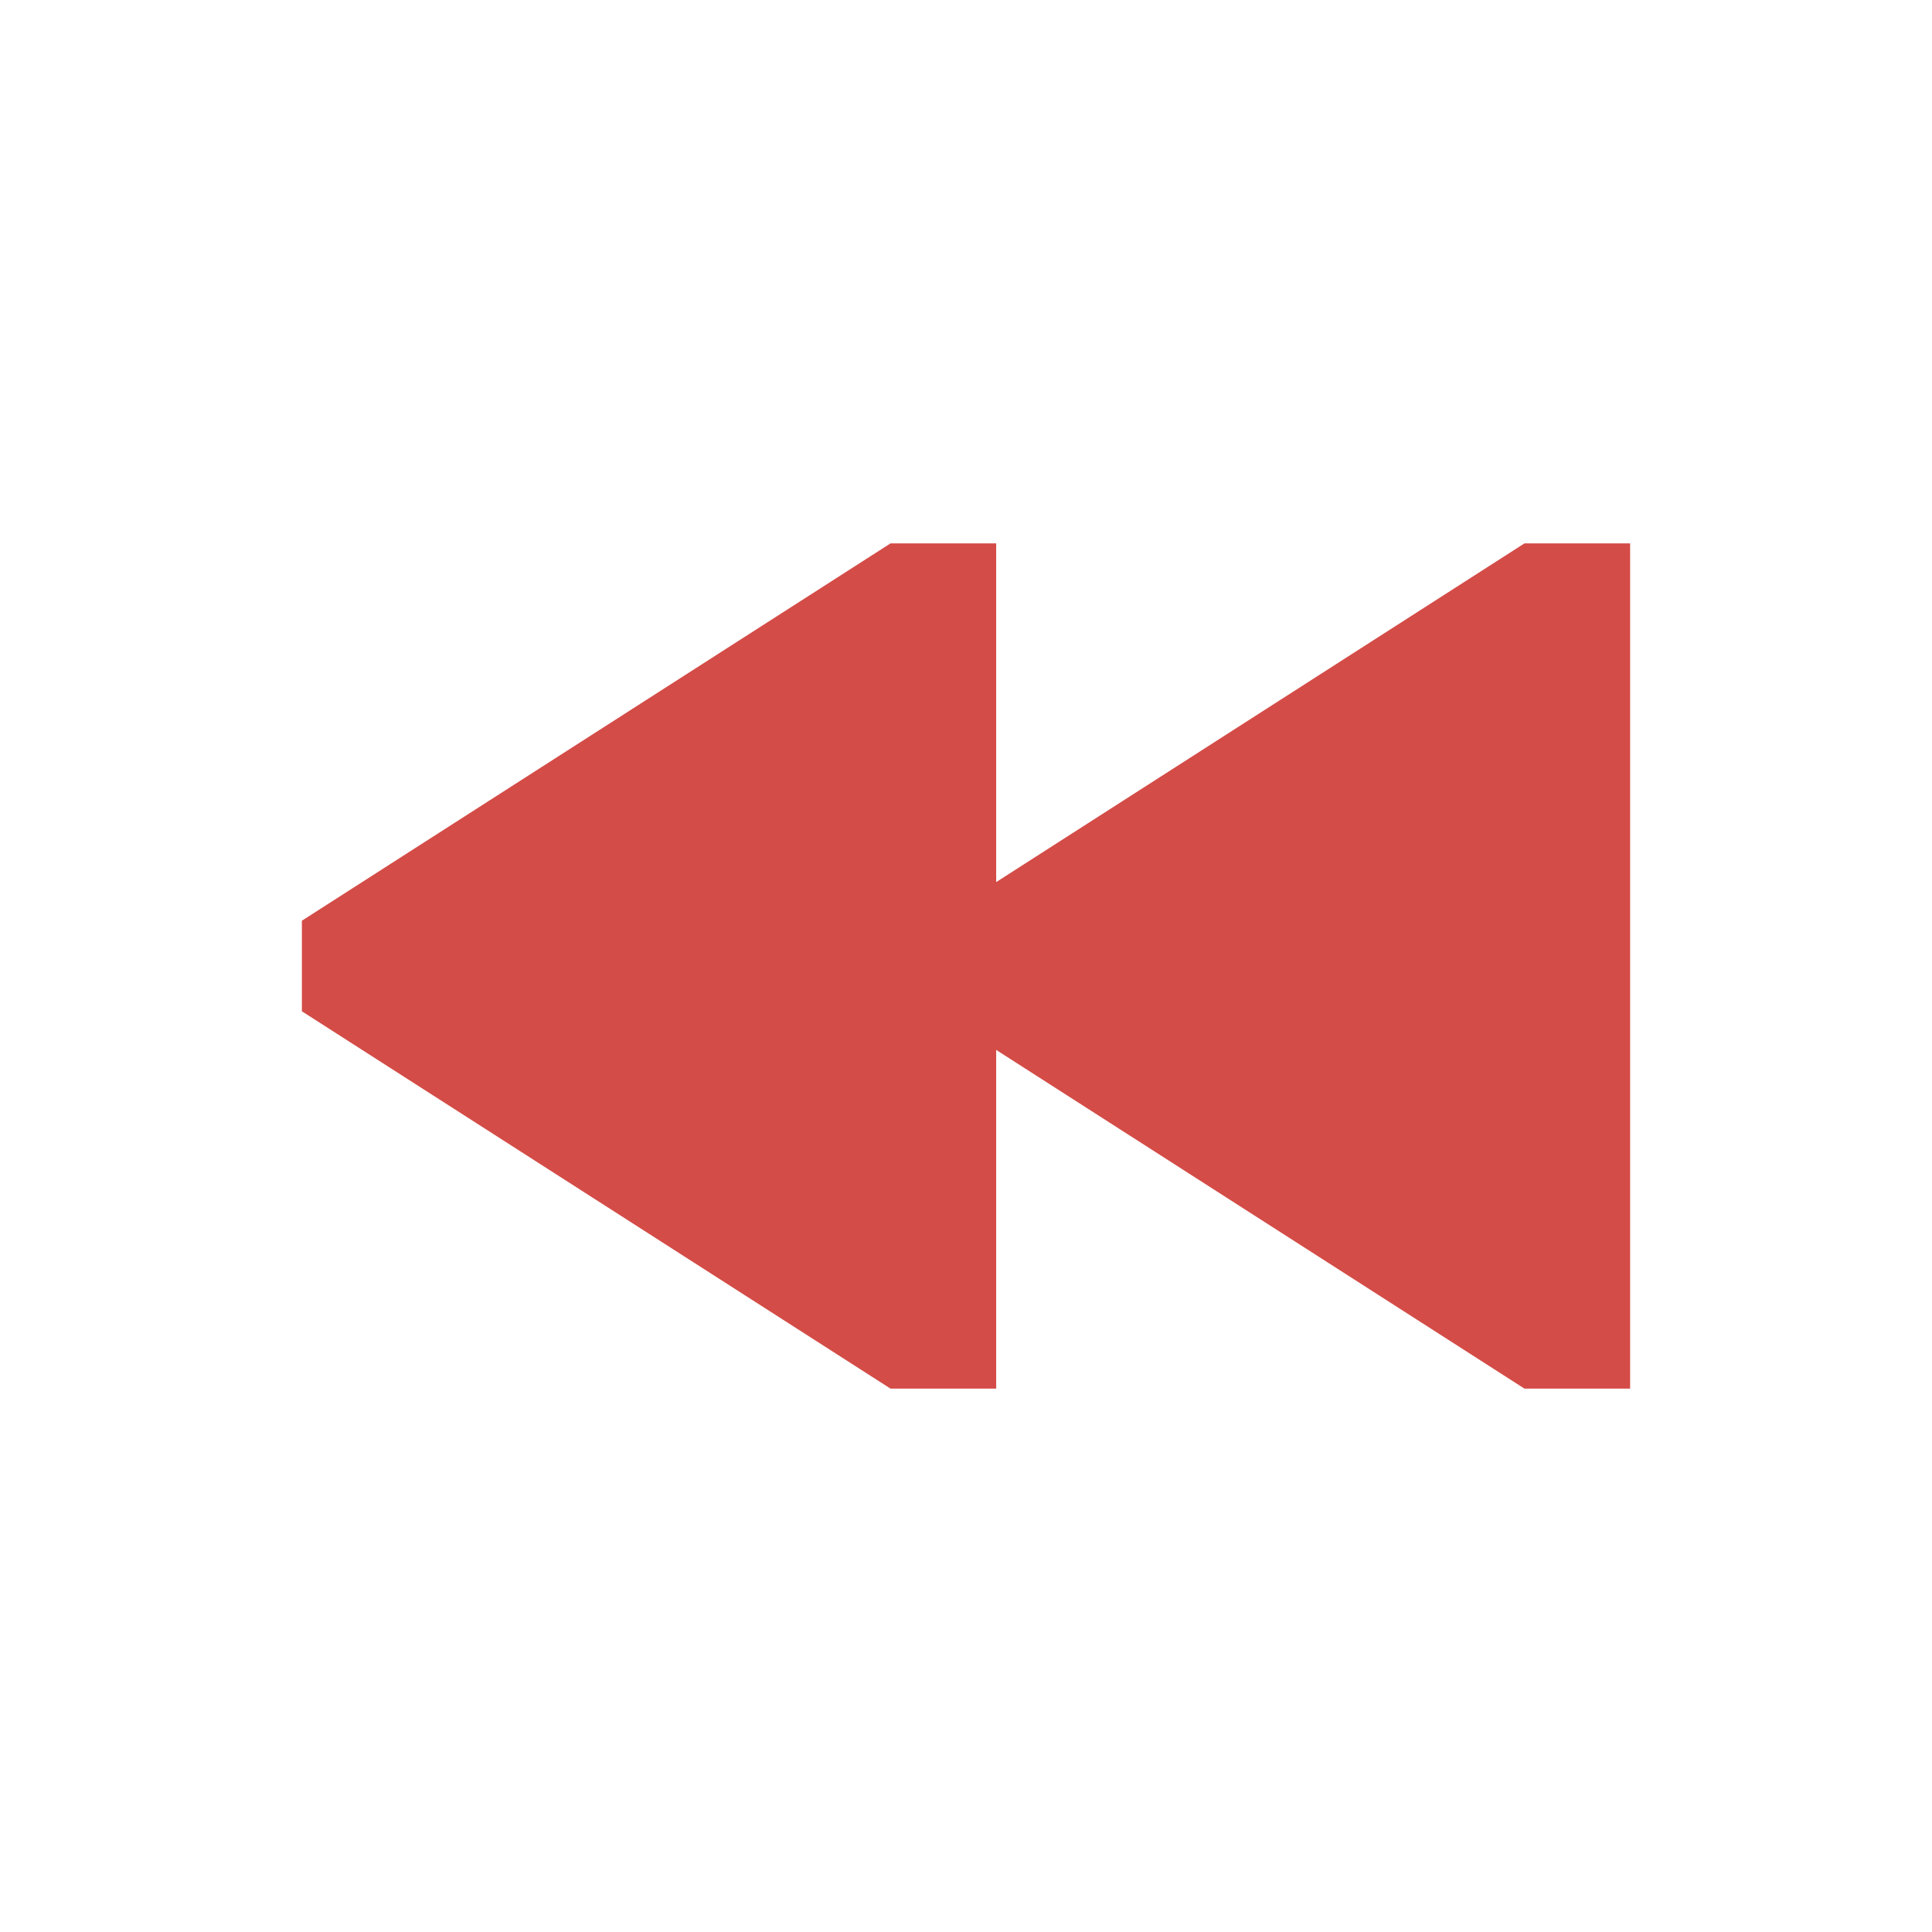
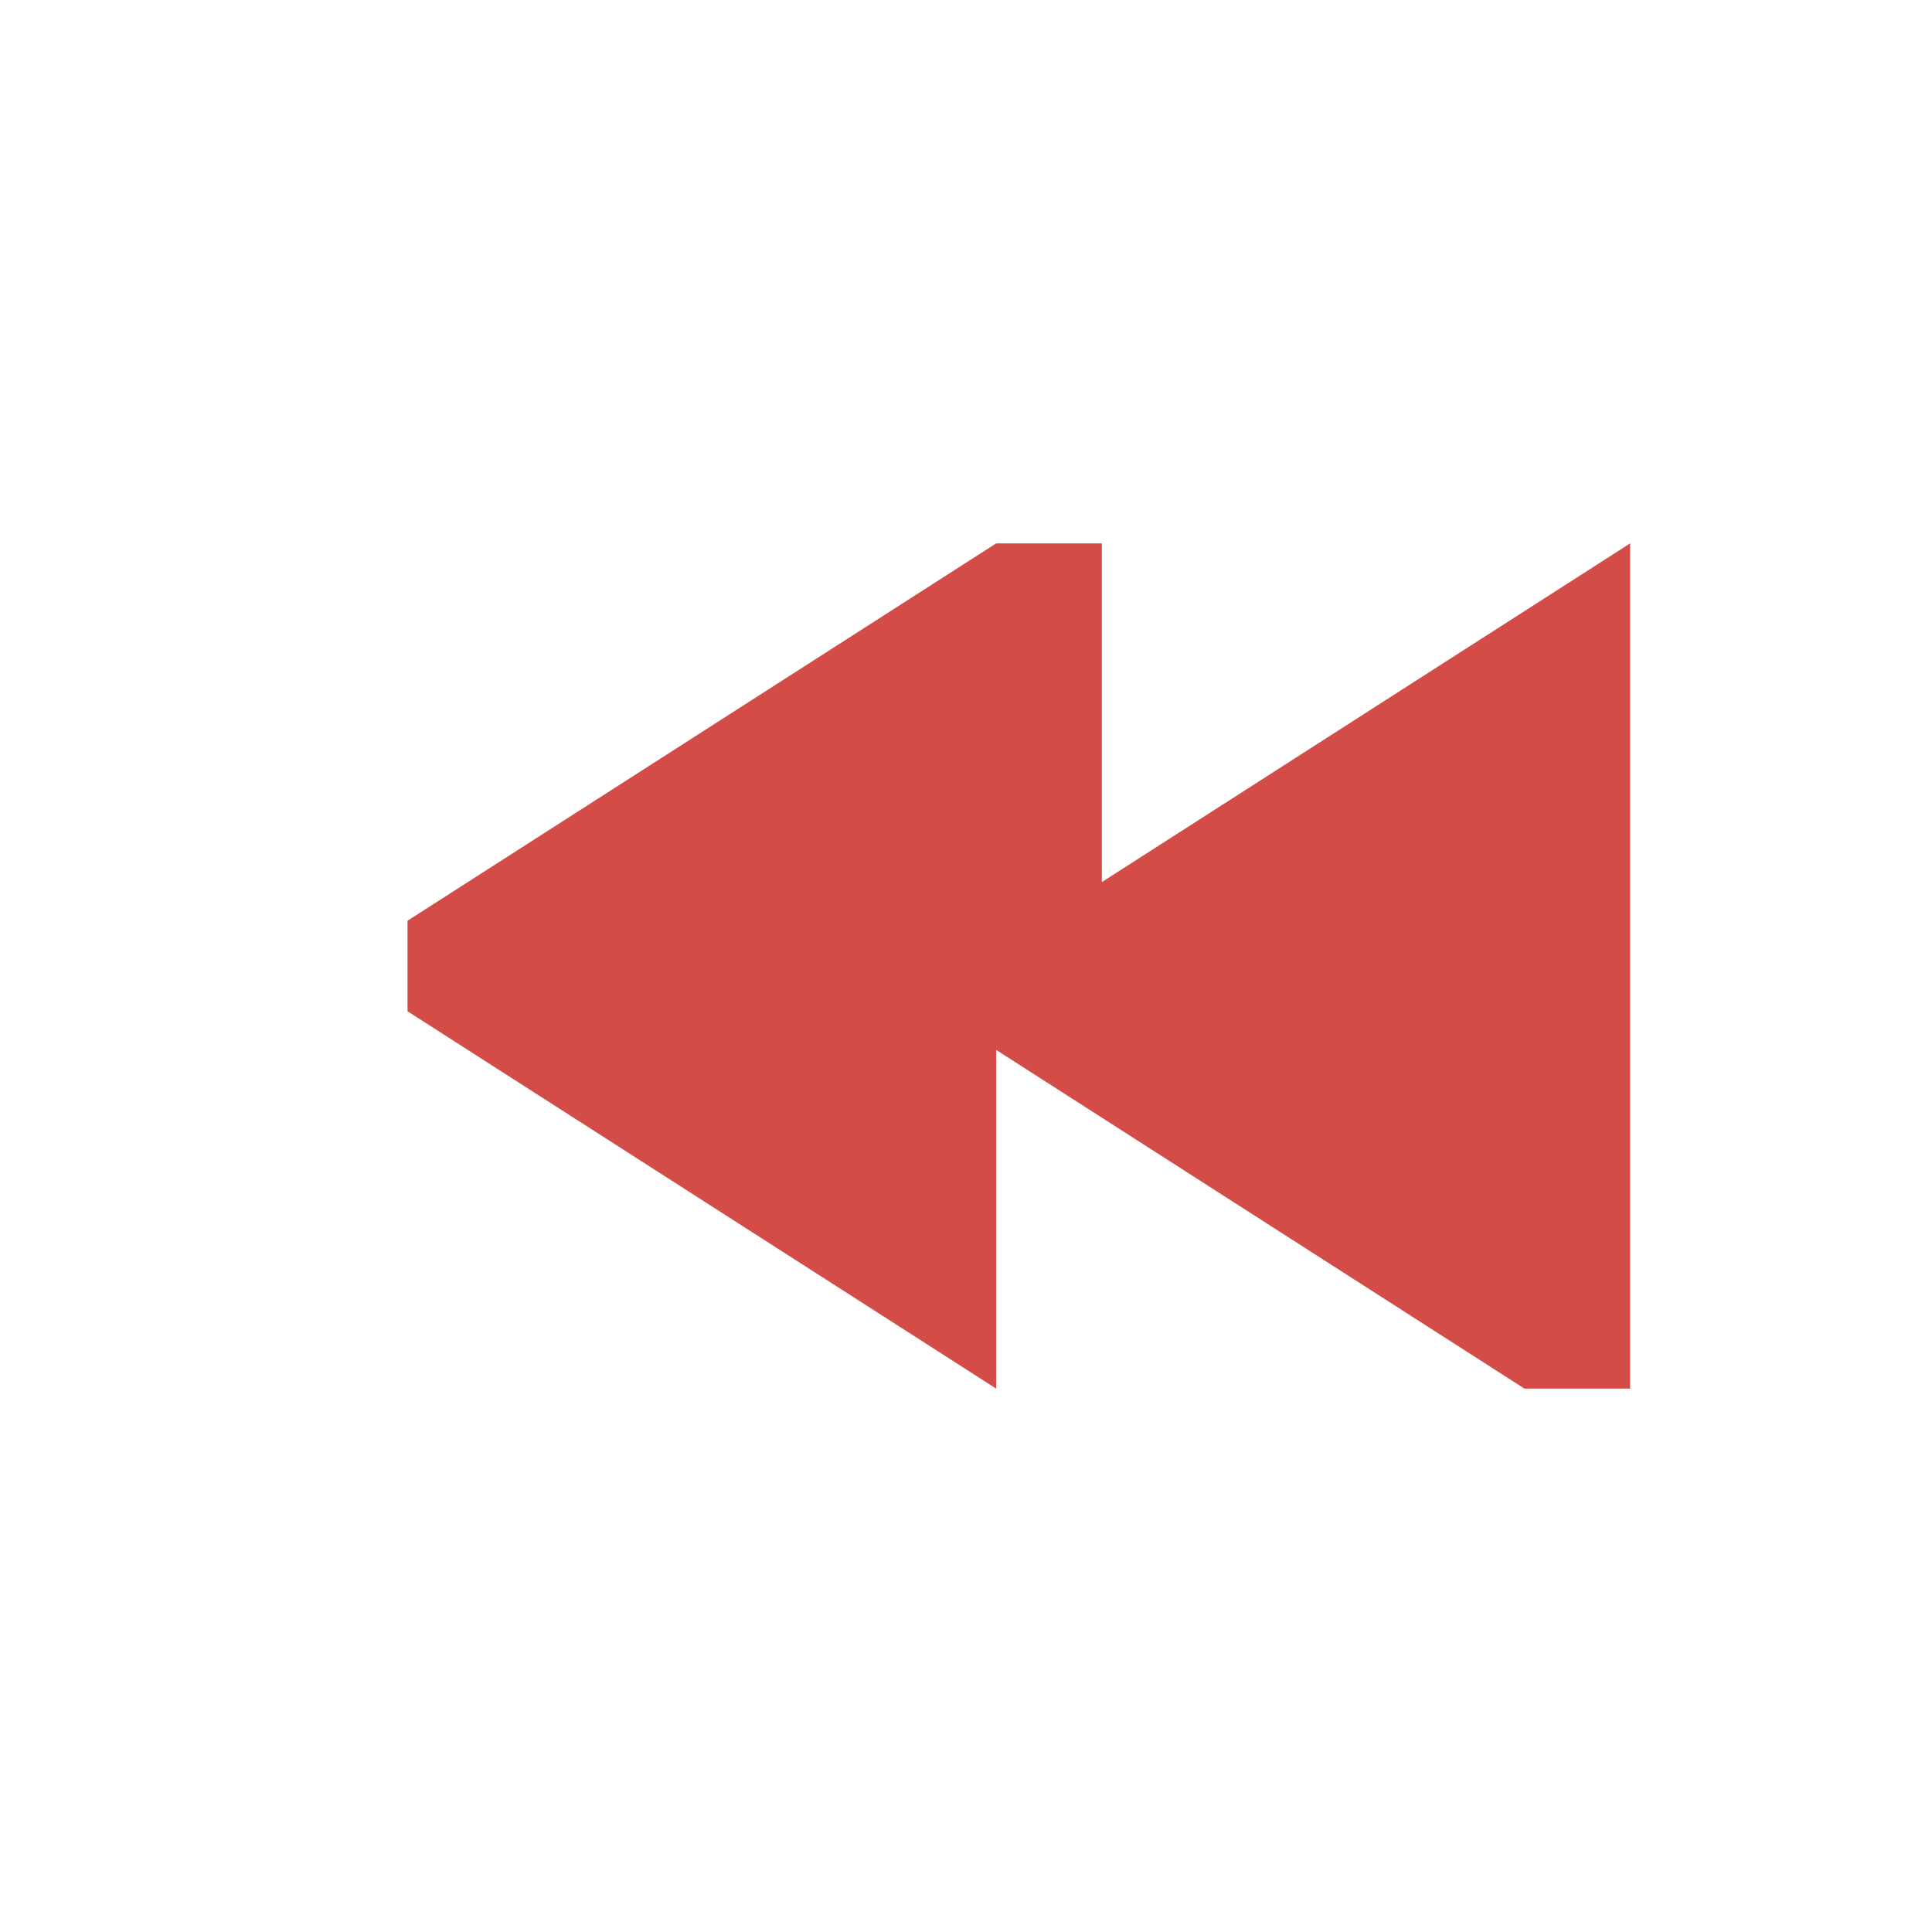
<svg xmlns="http://www.w3.org/2000/svg" viewBox="0 0 64 64">
  <defs fill="#D44C47" />
-   <path d="m54,18v28h-3.5l-17.5-11.22v11.22h-3.5l-19.5-12.5v-3l19.5-12.5h3.5v11.22l17.5-11.22h3.5Z" fill="#D44C47" />
+   <path d="m54,18v28h-3.5l-17.5-11.22v11.22l-19.5-12.5v-3l19.5-12.5h3.5v11.22l17.5-11.22h3.5Z" fill="#D44C47" />
</svg>